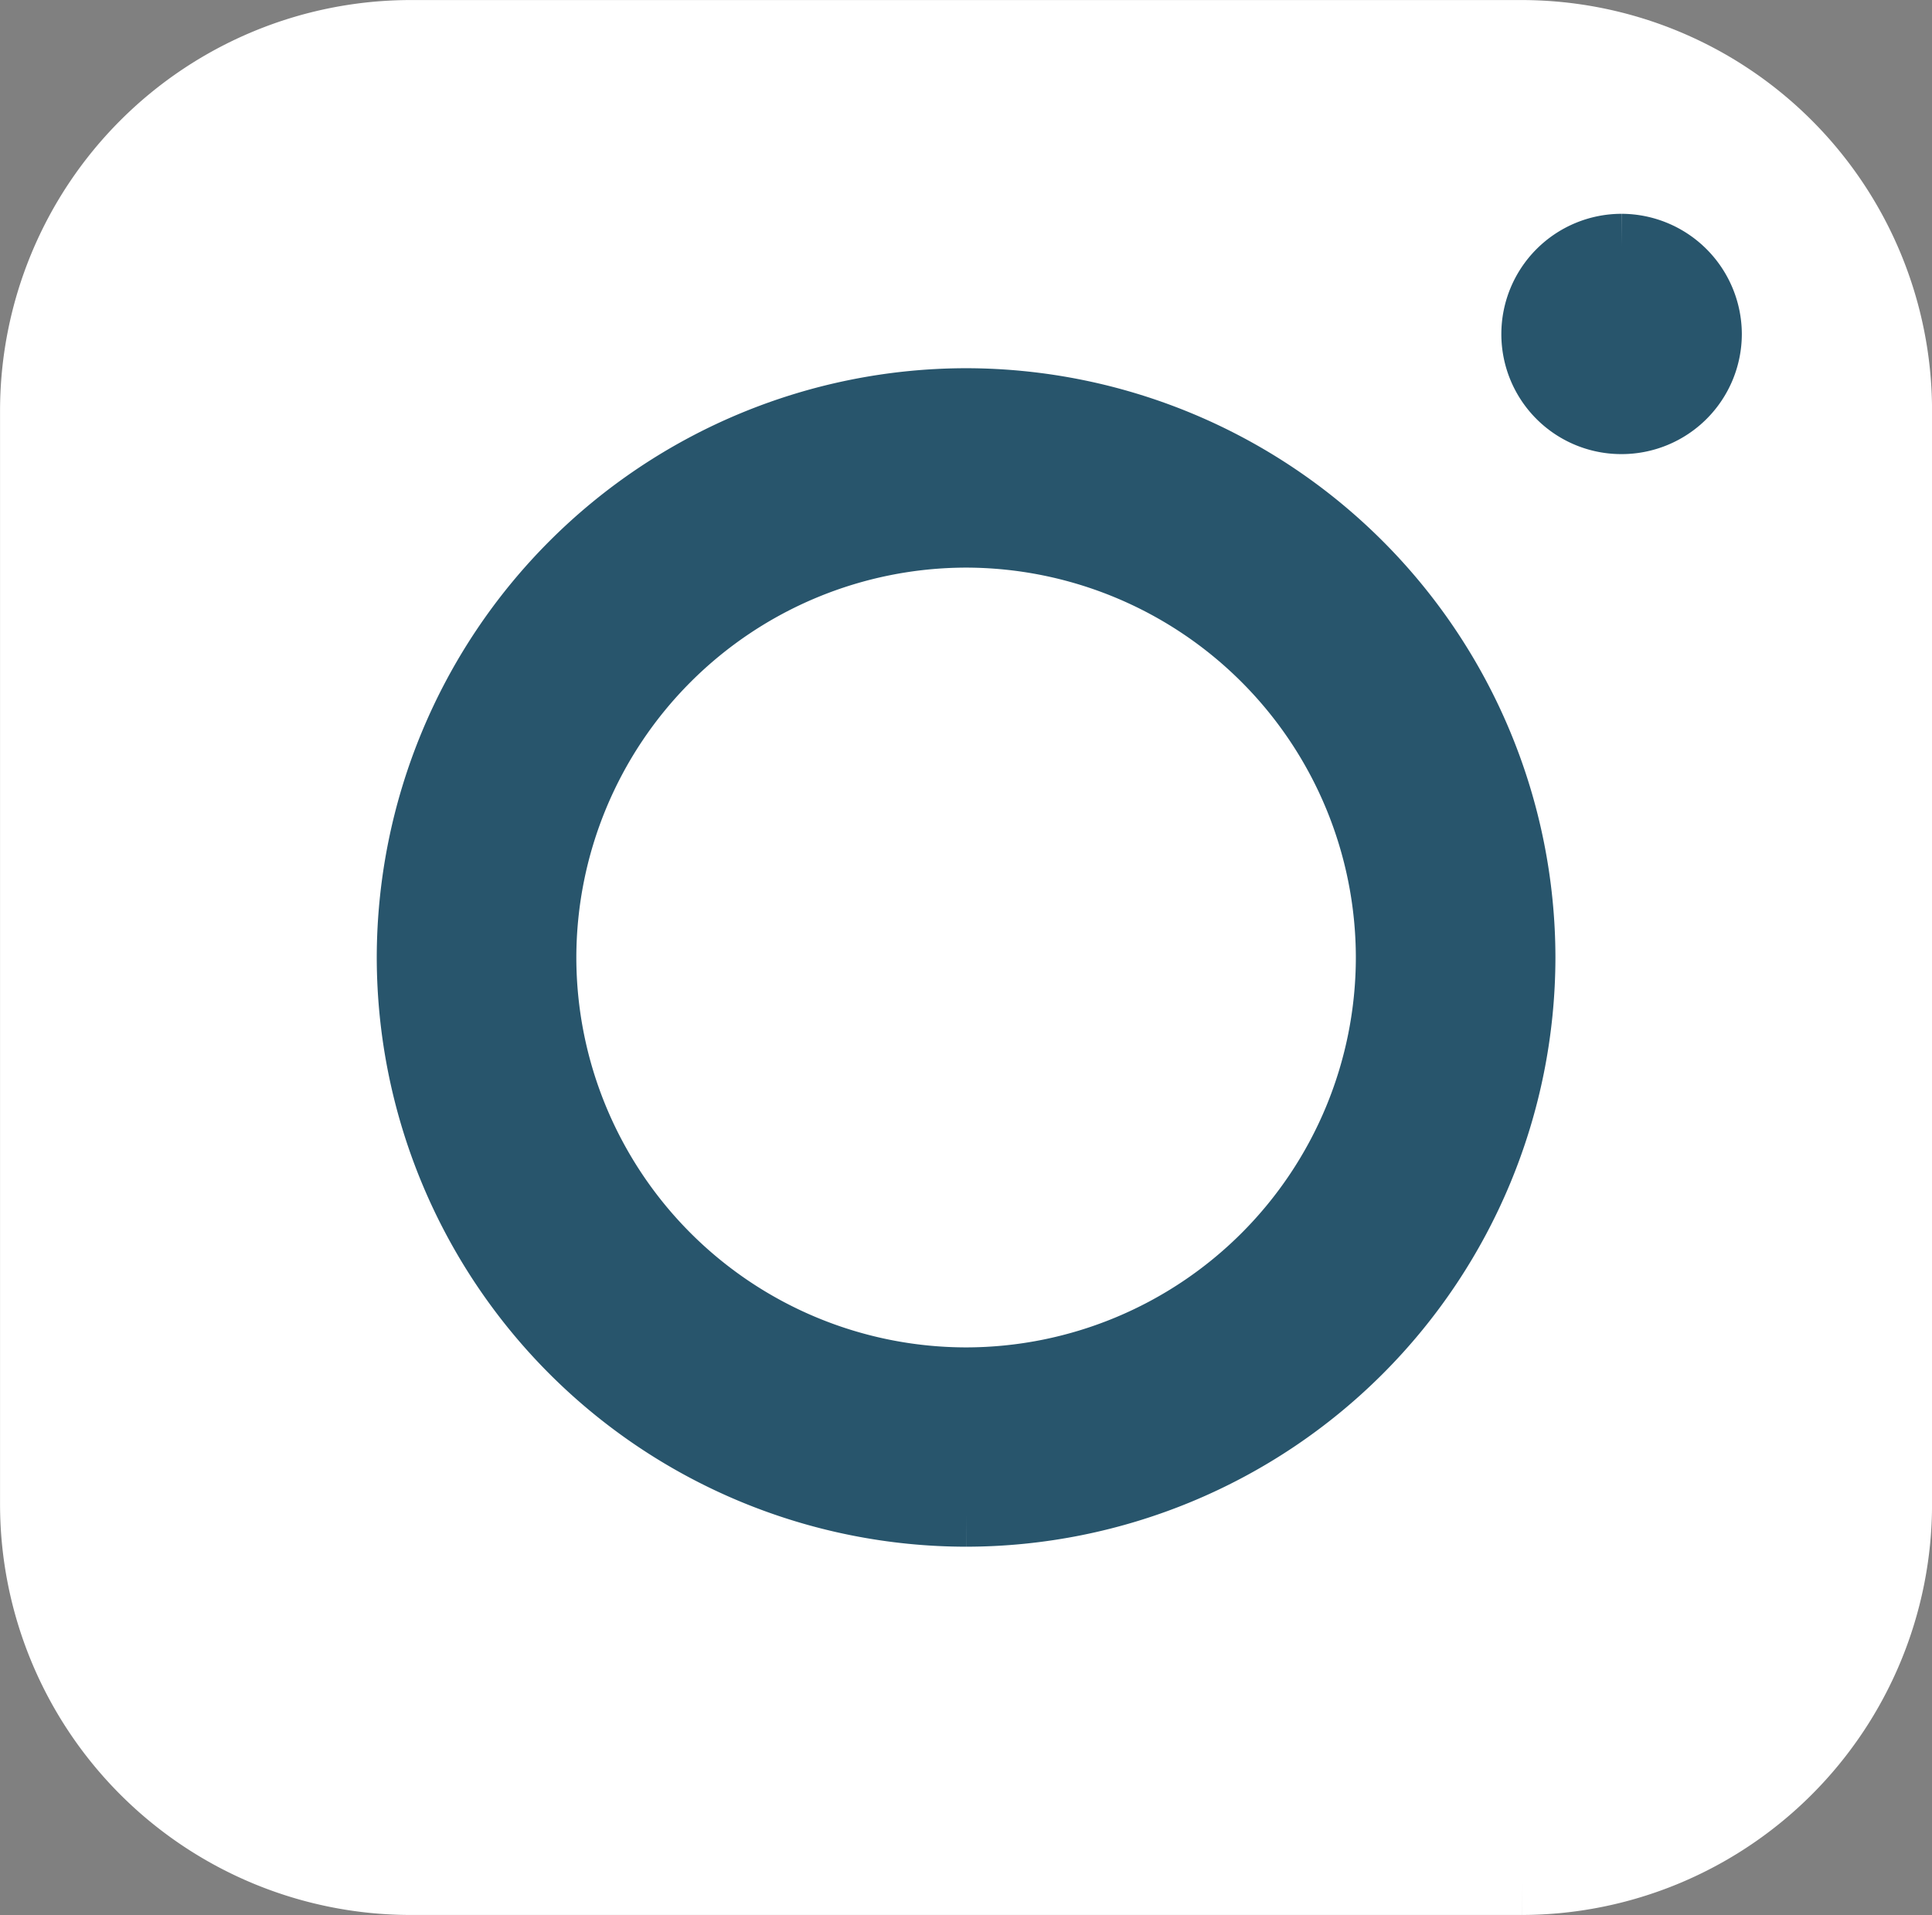
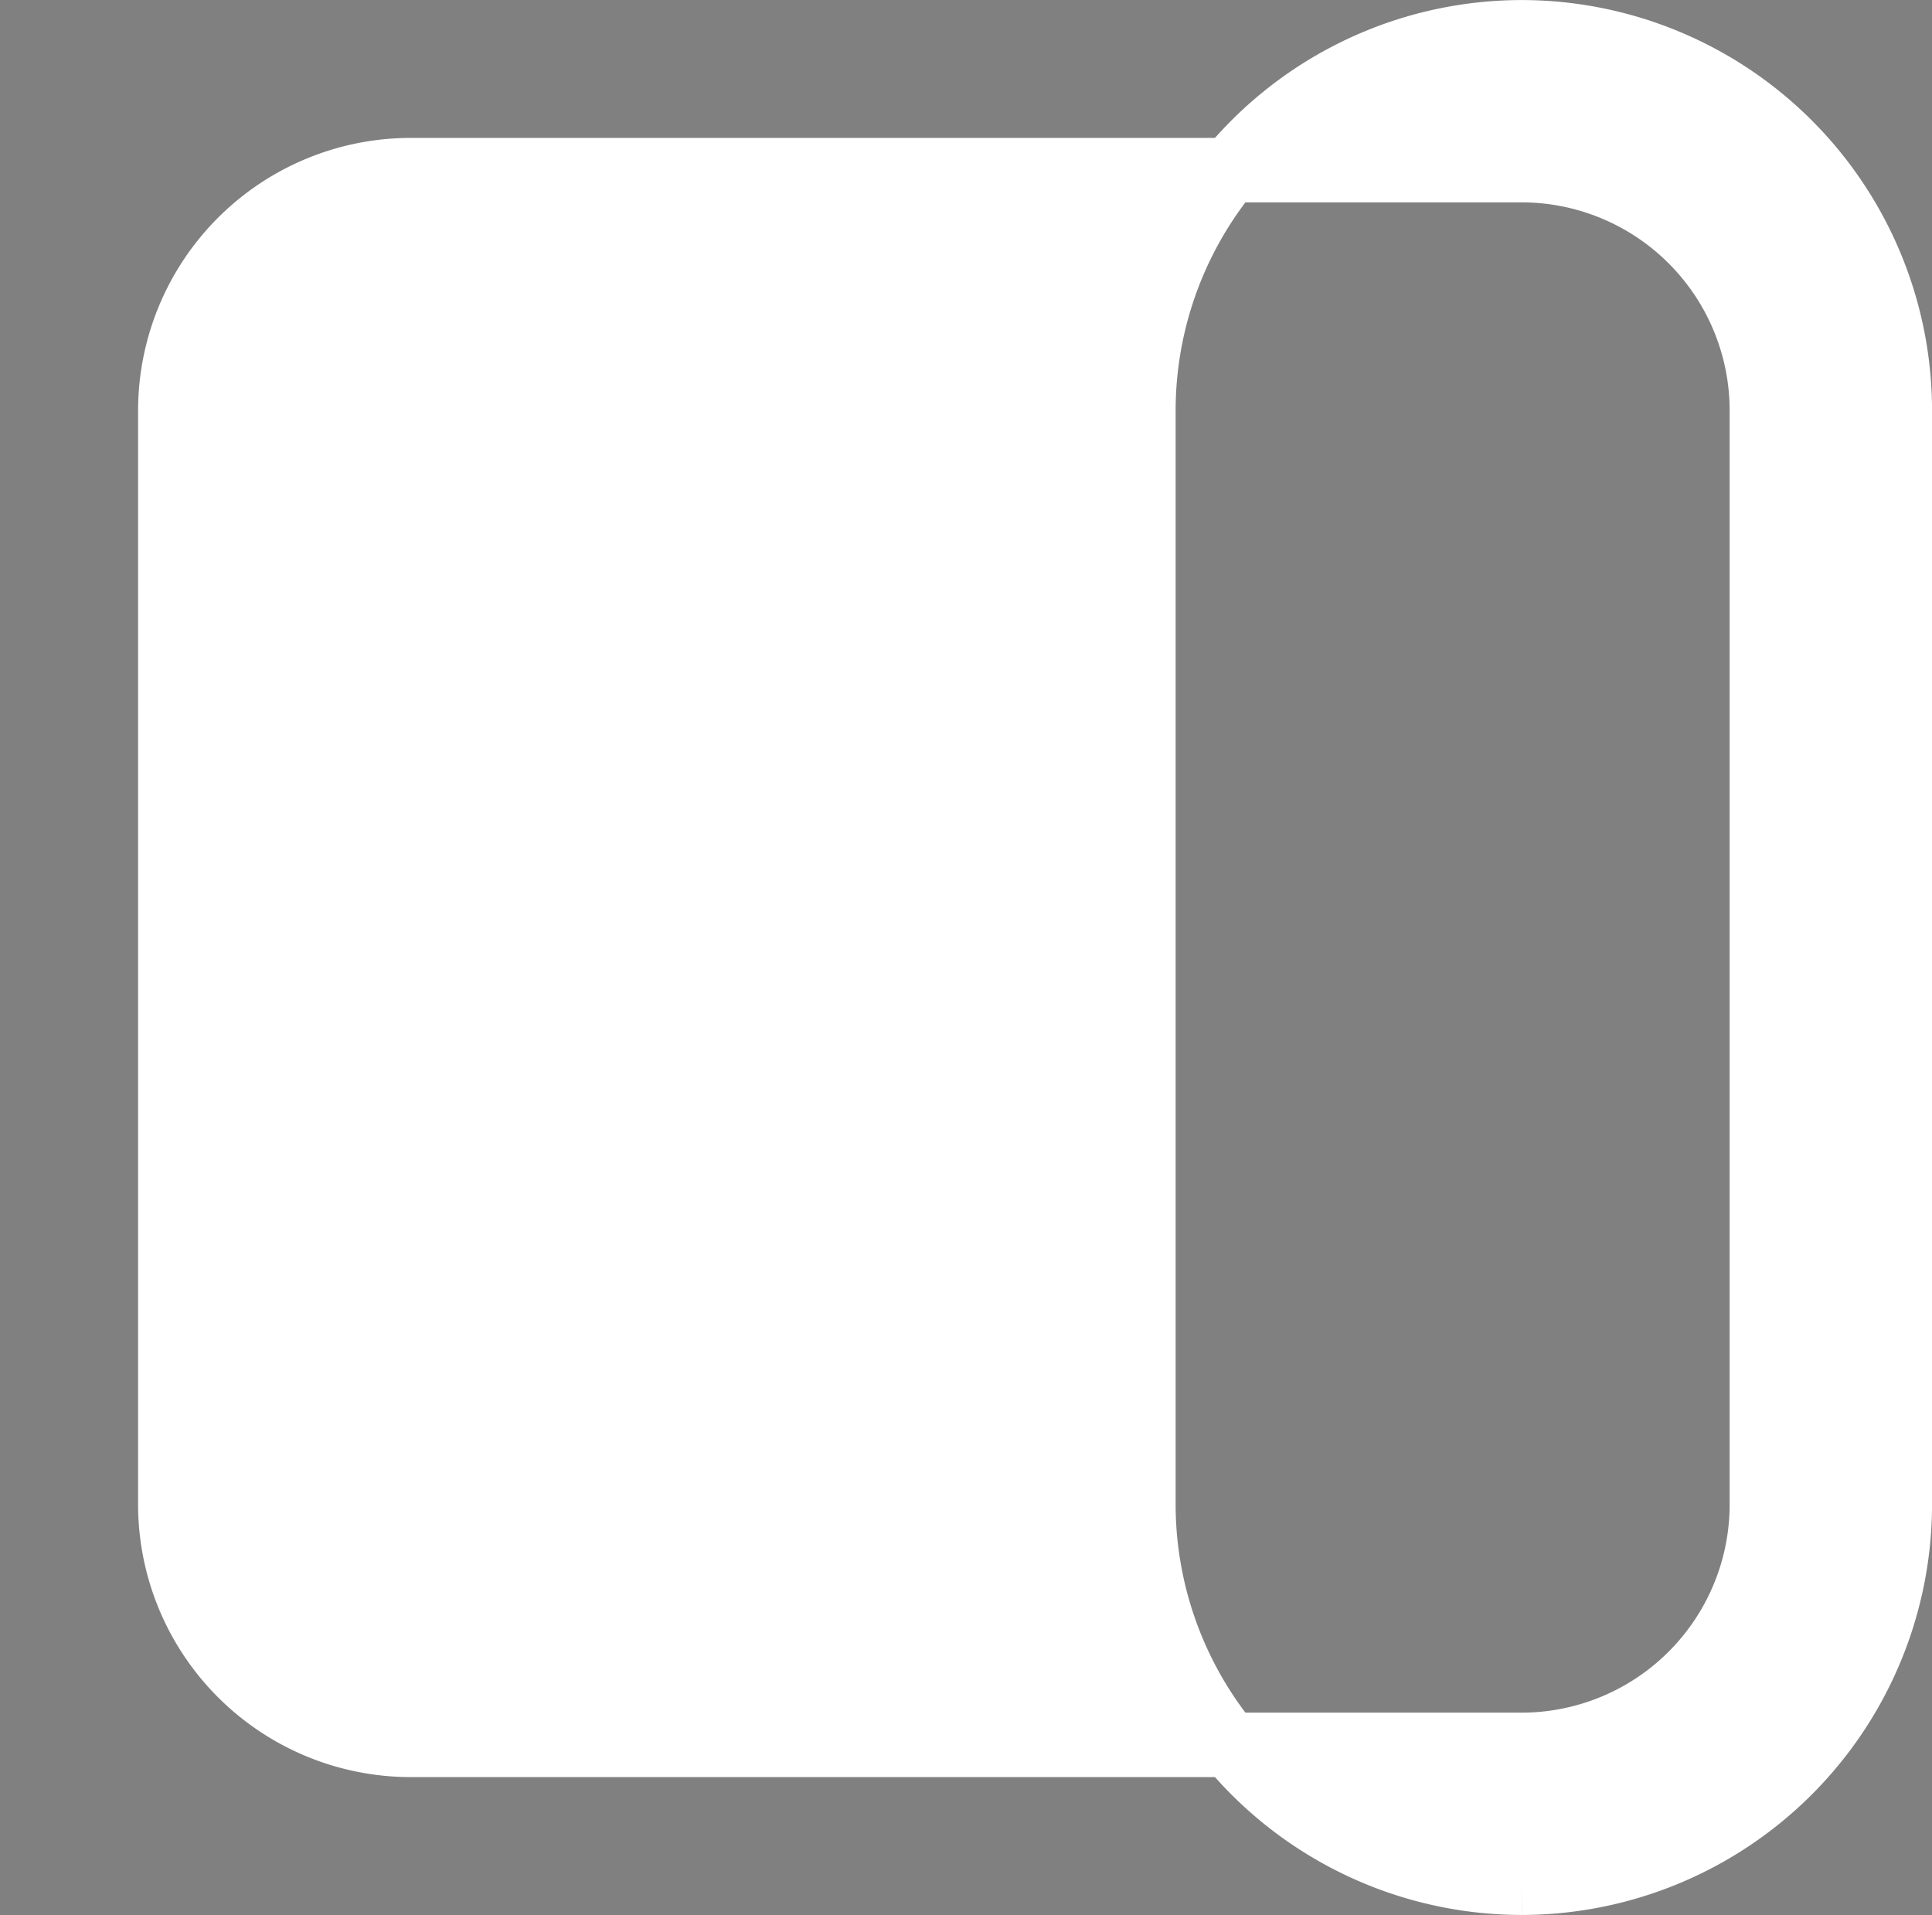
<svg xmlns="http://www.w3.org/2000/svg" width="21.258" height="21.071" viewBox="0 0 21.258 21.071">
  <rect x="0" y="0" width="21.258" height="21.071" fill="#808080" stroke="none" />
  <g id="Instagram_logo" data-name="Instagram logo" transform="translate(-884.722 -5858.726)">
    <g id="Group_53693" data-name="Group 53693" transform="translate(901.465 5879.442)" style="mix-blend-mode: normal;isolation: isolate">
-       <path id="Path_58534" data-name="Path 58534" d="M0,0H18V18H0Z" transform="translate(-14.688 -19.195)" fill="#fff" />
-       <path id="Path_49474" data-name="Path 49474" d="M0,0H-12.226a4.166,4.166,0,0,1-4.162-4.161V-16.2a4.166,4.166,0,0,1,4.162-4.161H0A4.165,4.165,0,0,1,4.161-16.2v12.04A4.166,4.166,0,0,1,0,0M-12.226-18.844A2.646,2.646,0,0,0-14.869-16.2v12.04a2.646,2.646,0,0,0,2.643,2.643H0A2.646,2.646,0,0,0,2.643-4.161V-16.2A2.646,2.646,0,0,0,0-18.844Z" fill="#fff" stroke="#fff" stroke-width="0.709" />
+       <path id="Path_49474" data-name="Path 49474" d="M0,0a4.166,4.166,0,0,1-4.162-4.161V-16.2a4.166,4.166,0,0,1,4.162-4.161H0A4.165,4.165,0,0,1,4.161-16.2v12.04A4.166,4.166,0,0,1,0,0M-12.226-18.844A2.646,2.646,0,0,0-14.869-16.2v12.04a2.646,2.646,0,0,0,2.643,2.643H0A2.646,2.646,0,0,0,2.643-4.161V-16.2A2.646,2.646,0,0,0,0-18.844Z" fill="#fff" stroke="#fff" stroke-width="0.709" />
    </g>
    <g id="Group_53694" data-name="Group 53694" transform="translate(902.564 5861.433)" style="mix-blend-mode: normal;isolation: isolate">
-       <path id="Path_49475" data-name="Path 49475" d="M0,0A.969.969,0,0,0-.968.969.965.965,0,0,0,0,1.935.968.968,0,0,0,.969.969.972.972,0,0,0,0,0" fill="#28556c" stroke="#28556c" stroke-width="0.709" />
-     </g>
+       </g>
    <g id="Group_53692" data-name="Group 53692" transform="translate(895.352 5875.39)" style="mix-blend-mode: normal;isolation: isolate">
-       <path id="Path_49473" data-name="Path 49473" d="M0,0A6.136,6.136,0,0,0,6.13-6.127,6.137,6.137,0,0,0,0-12.258,6.137,6.137,0,0,0-6.13-6.127,6.136,6.136,0,0,0,0,0M-4.643-6.127A4.65,4.65,0,0,1,0-10.773,4.65,4.65,0,0,1,4.643-6.127,4.648,4.648,0,0,1,0-1.484,4.648,4.648,0,0,1-4.643-6.127" fill="#28556c" stroke="#28556c" stroke-width="0.709" />
-     </g>
+       </g>
  </g>
</svg>